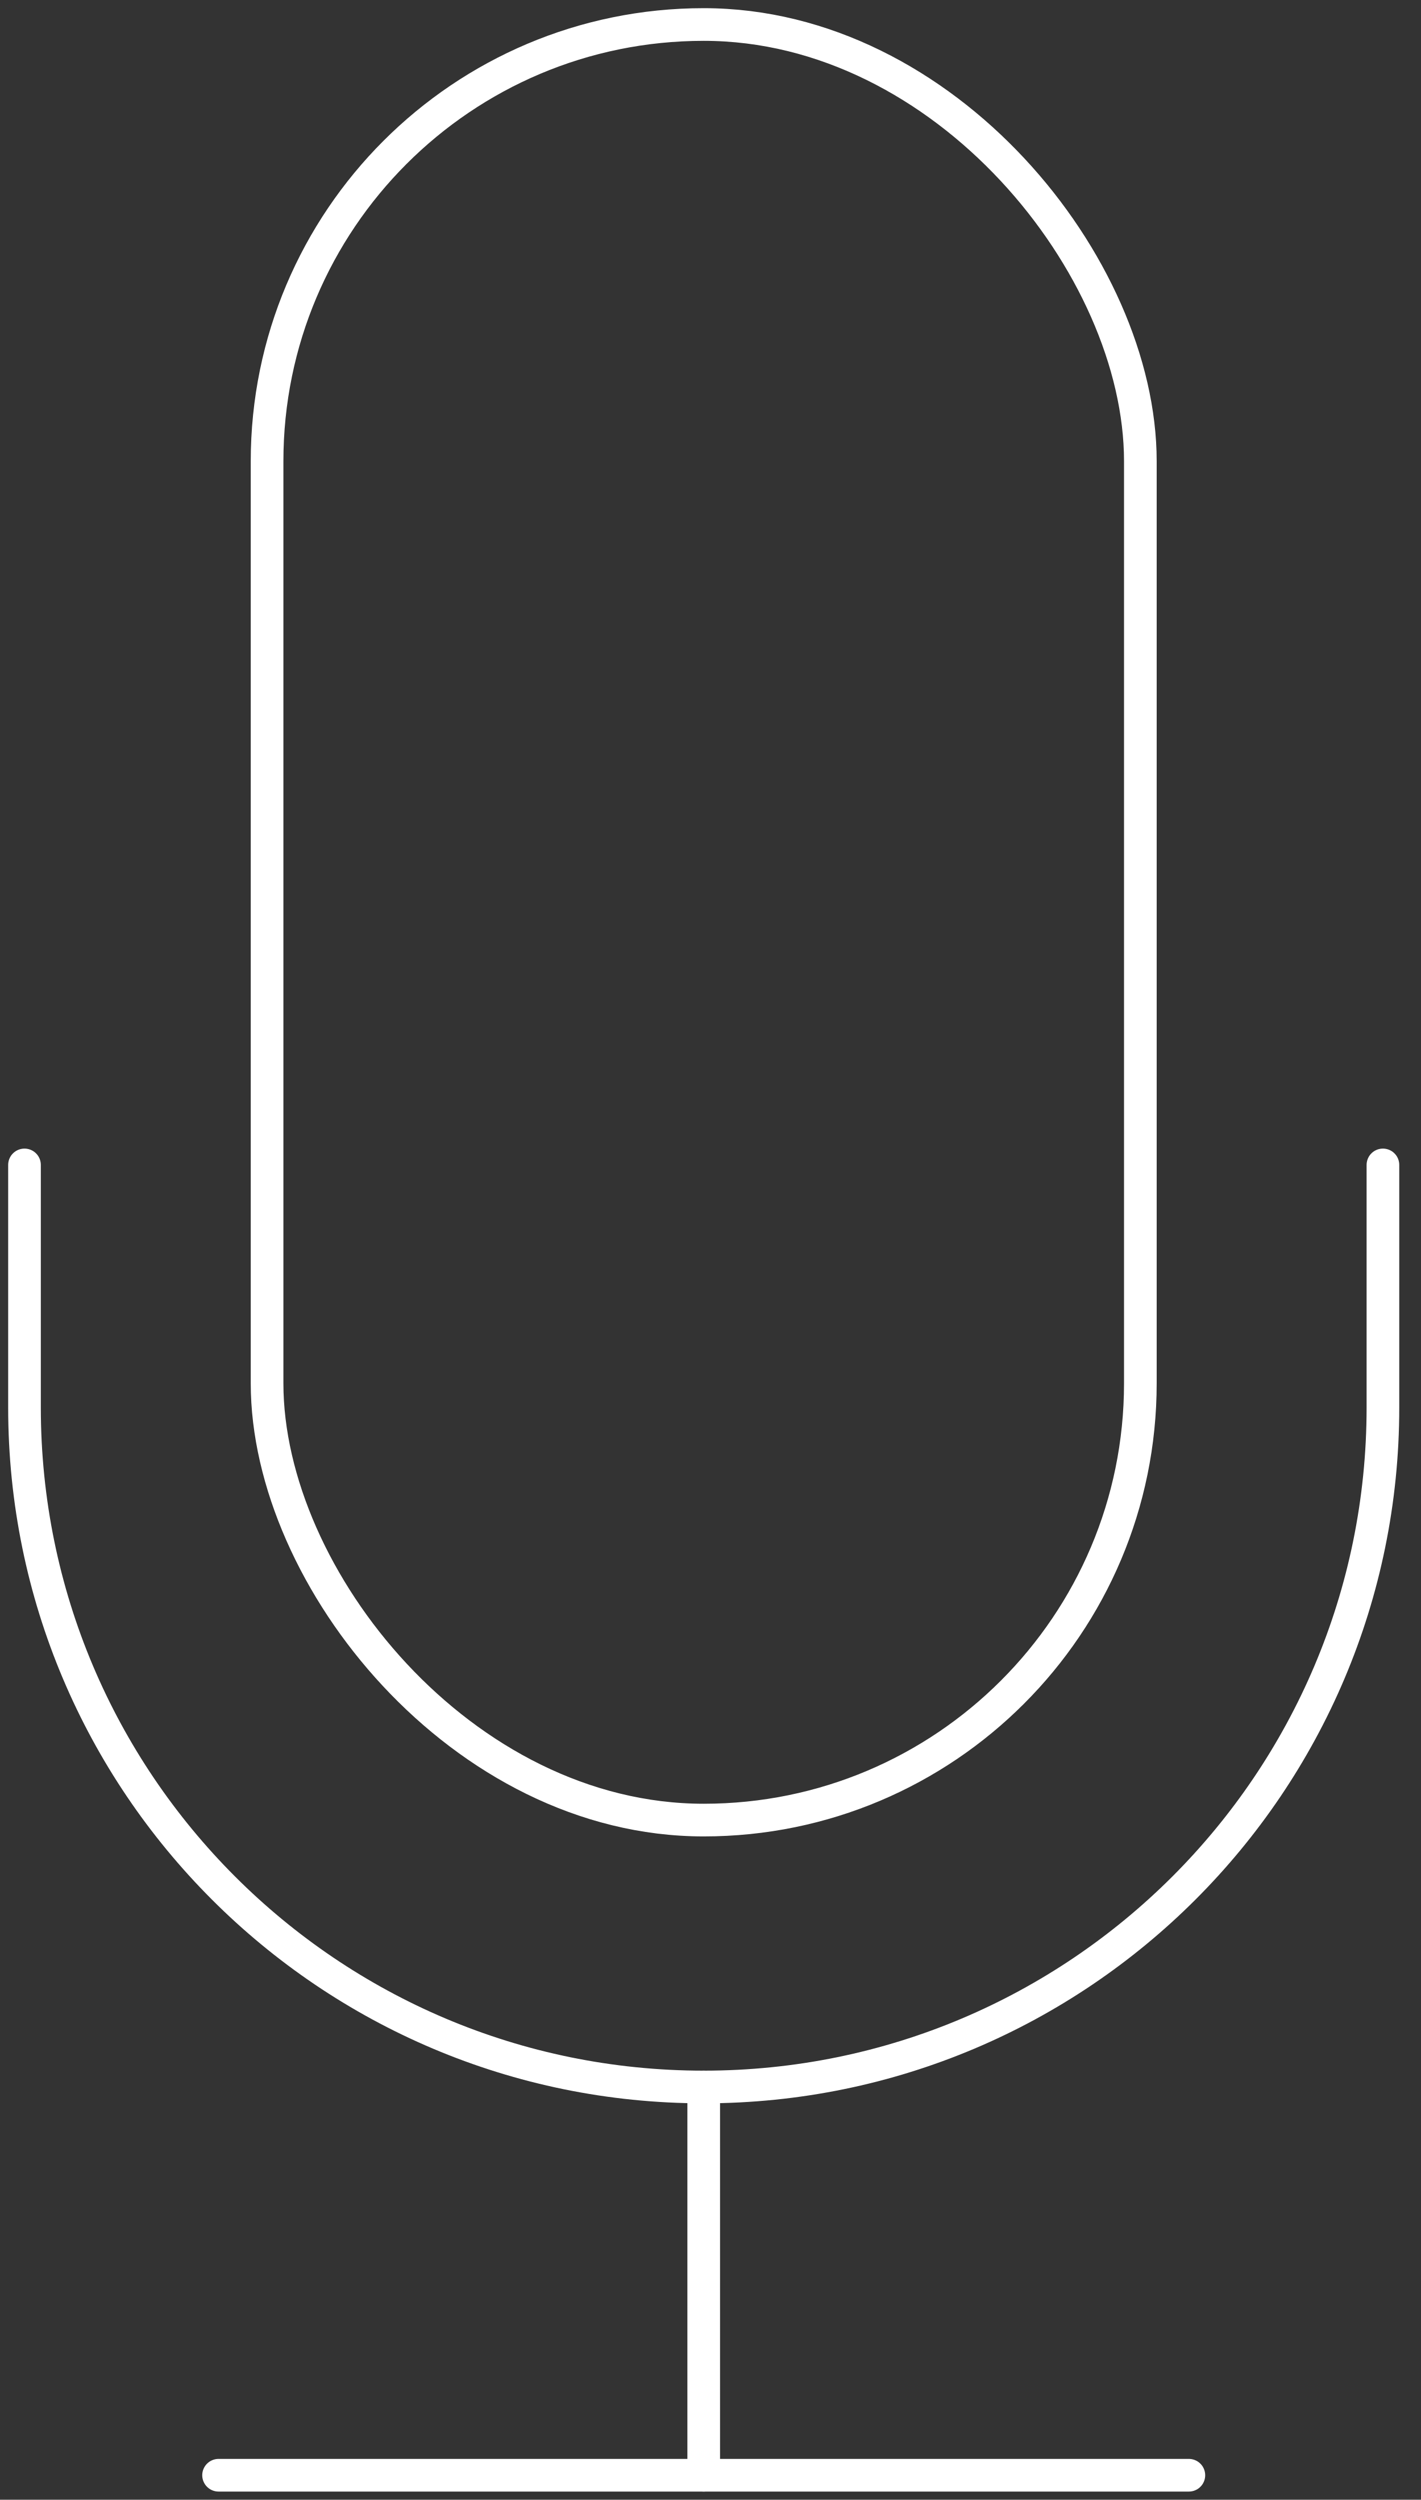
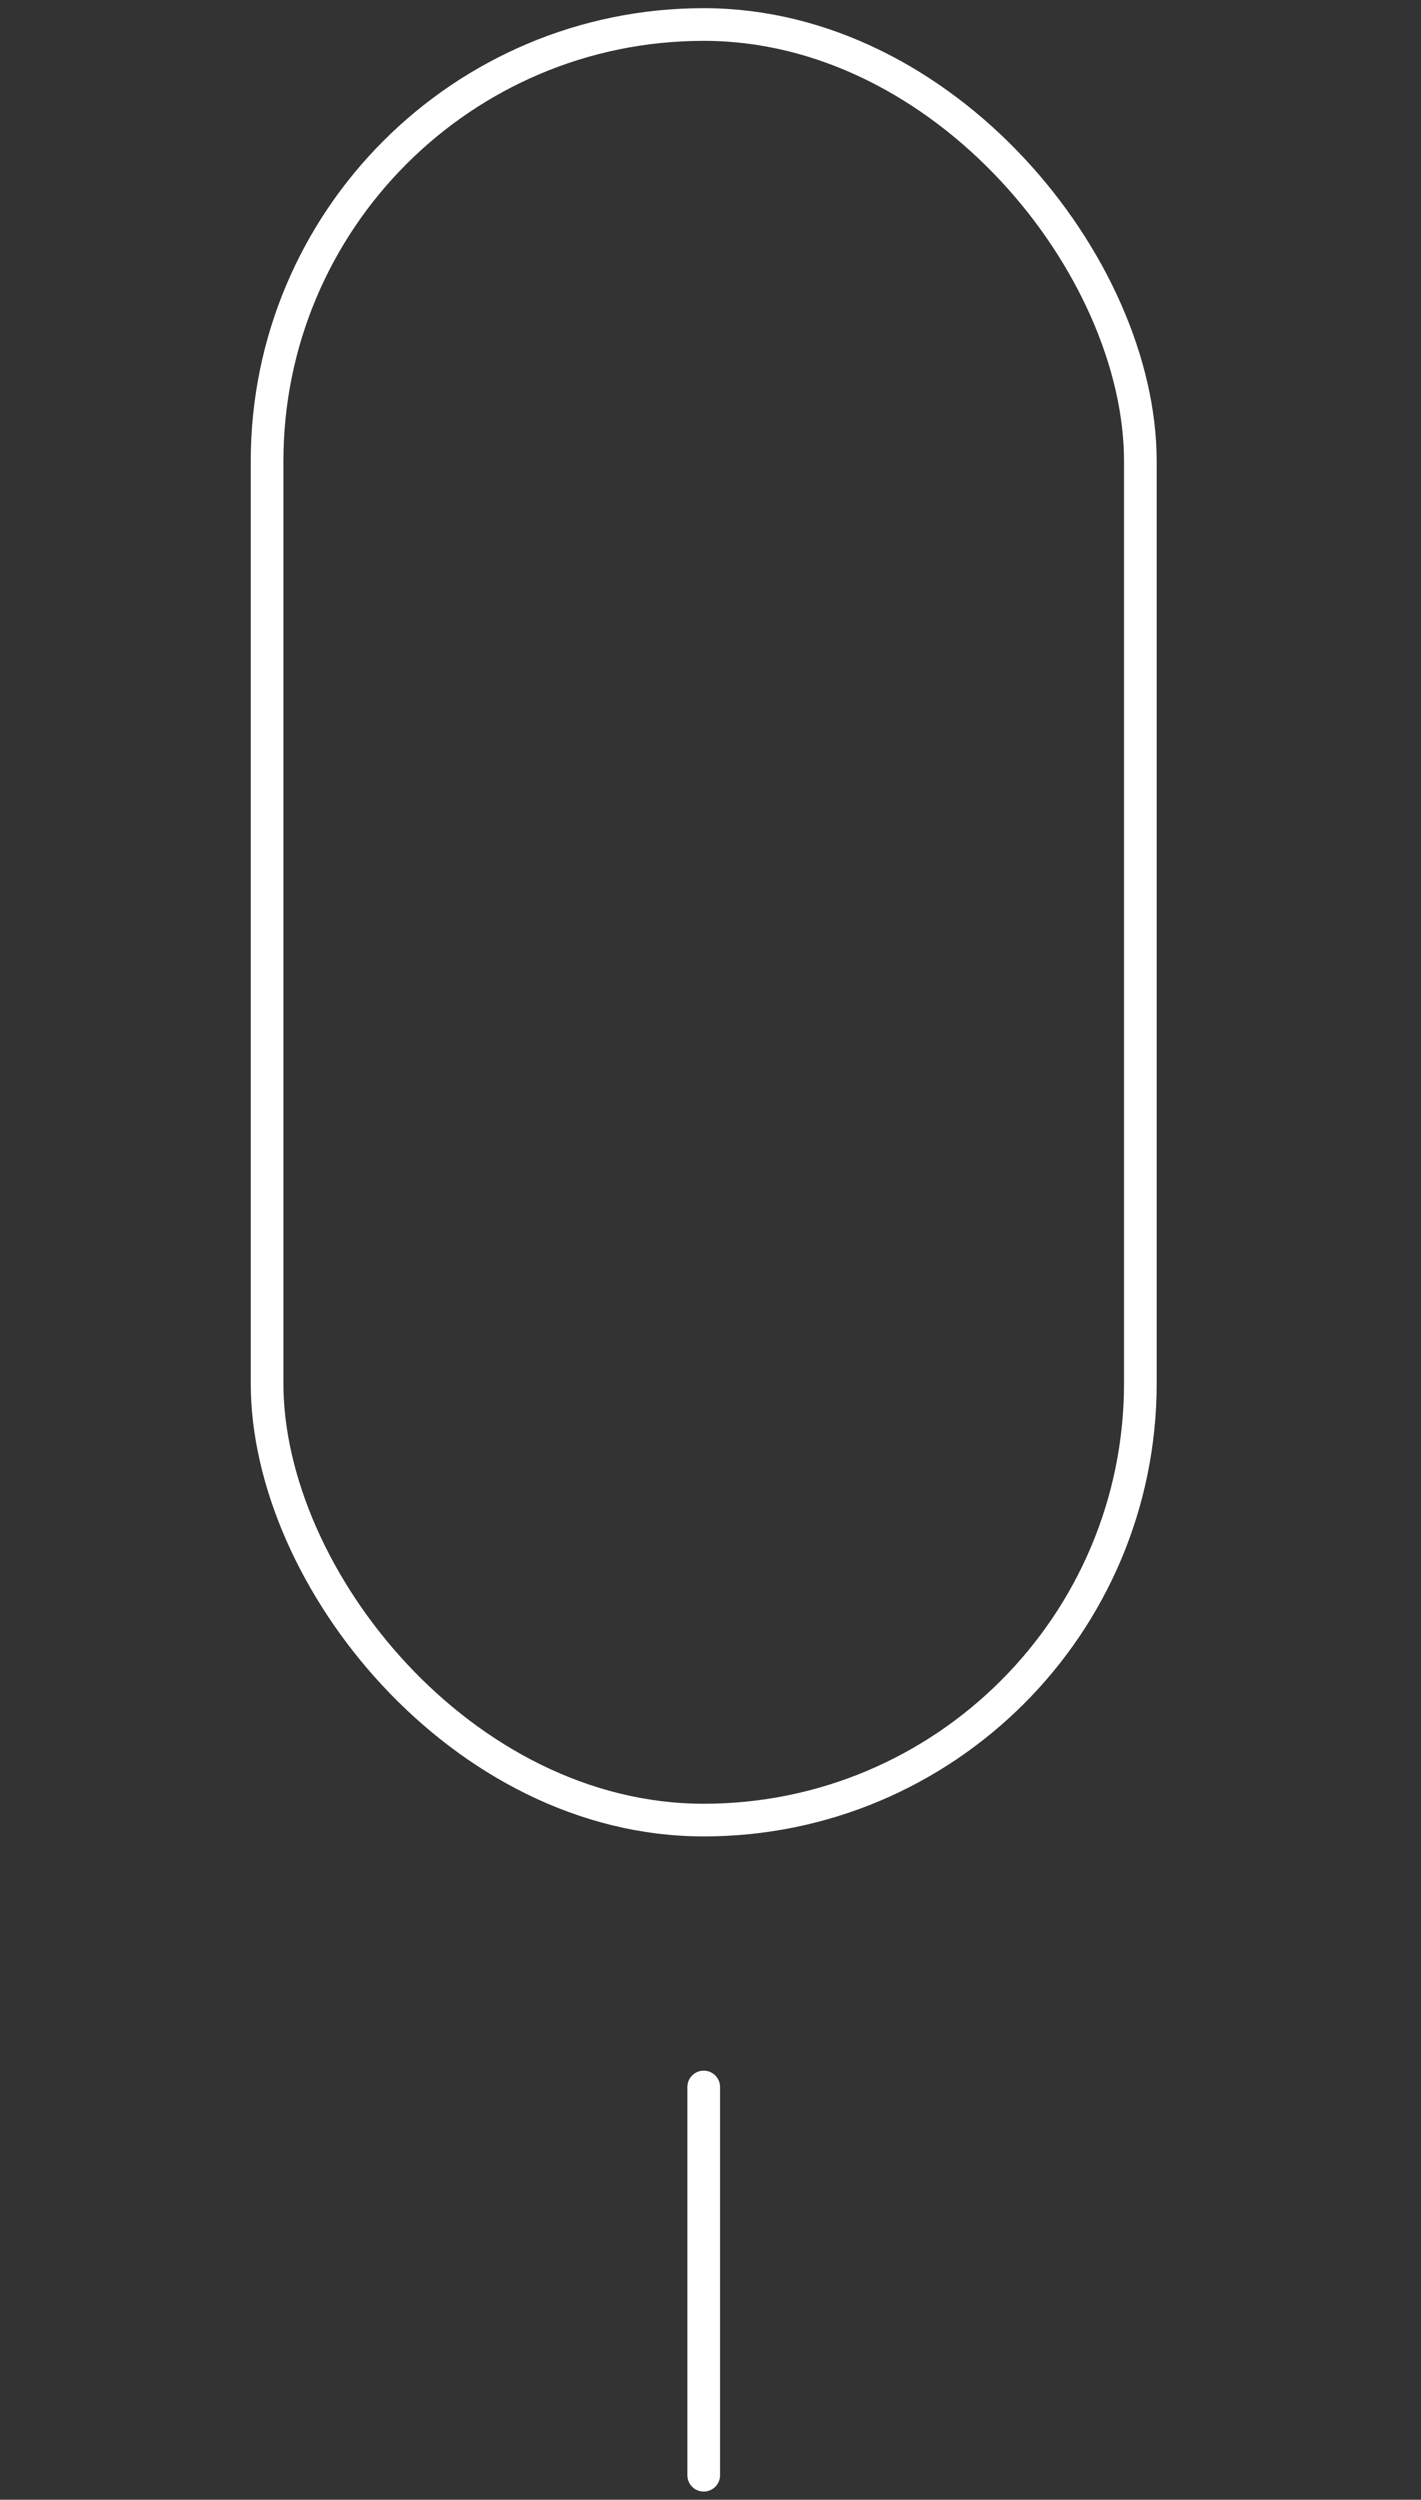
<svg xmlns="http://www.w3.org/2000/svg" width="58" height="102" viewBox="0 0 58 102" fill="none">
  <rect x="0" y="0" width="58" height="102" fill="#333333" stroke="none" />
  <rect x="10.901" y="1" width="35.644" height="73.267" rx="17.822" stroke="white" stroke-width="1.333" />
-   <path d="M56.446 47.534V57.435C56.446 72.746 44.034 85.158 28.723 85.158V85.158C13.412 85.158 1 72.746 1 57.435V47.534" stroke="white" stroke-width="1.333" stroke-linecap="round" />
-   <path d="M48.525 101H8.921" stroke="white" stroke-width="1.333" stroke-linecap="round" />
  <path d="M28.723 85.158L28.723 101" stroke="white" stroke-width="1.333" stroke-linecap="round" />
</svg>